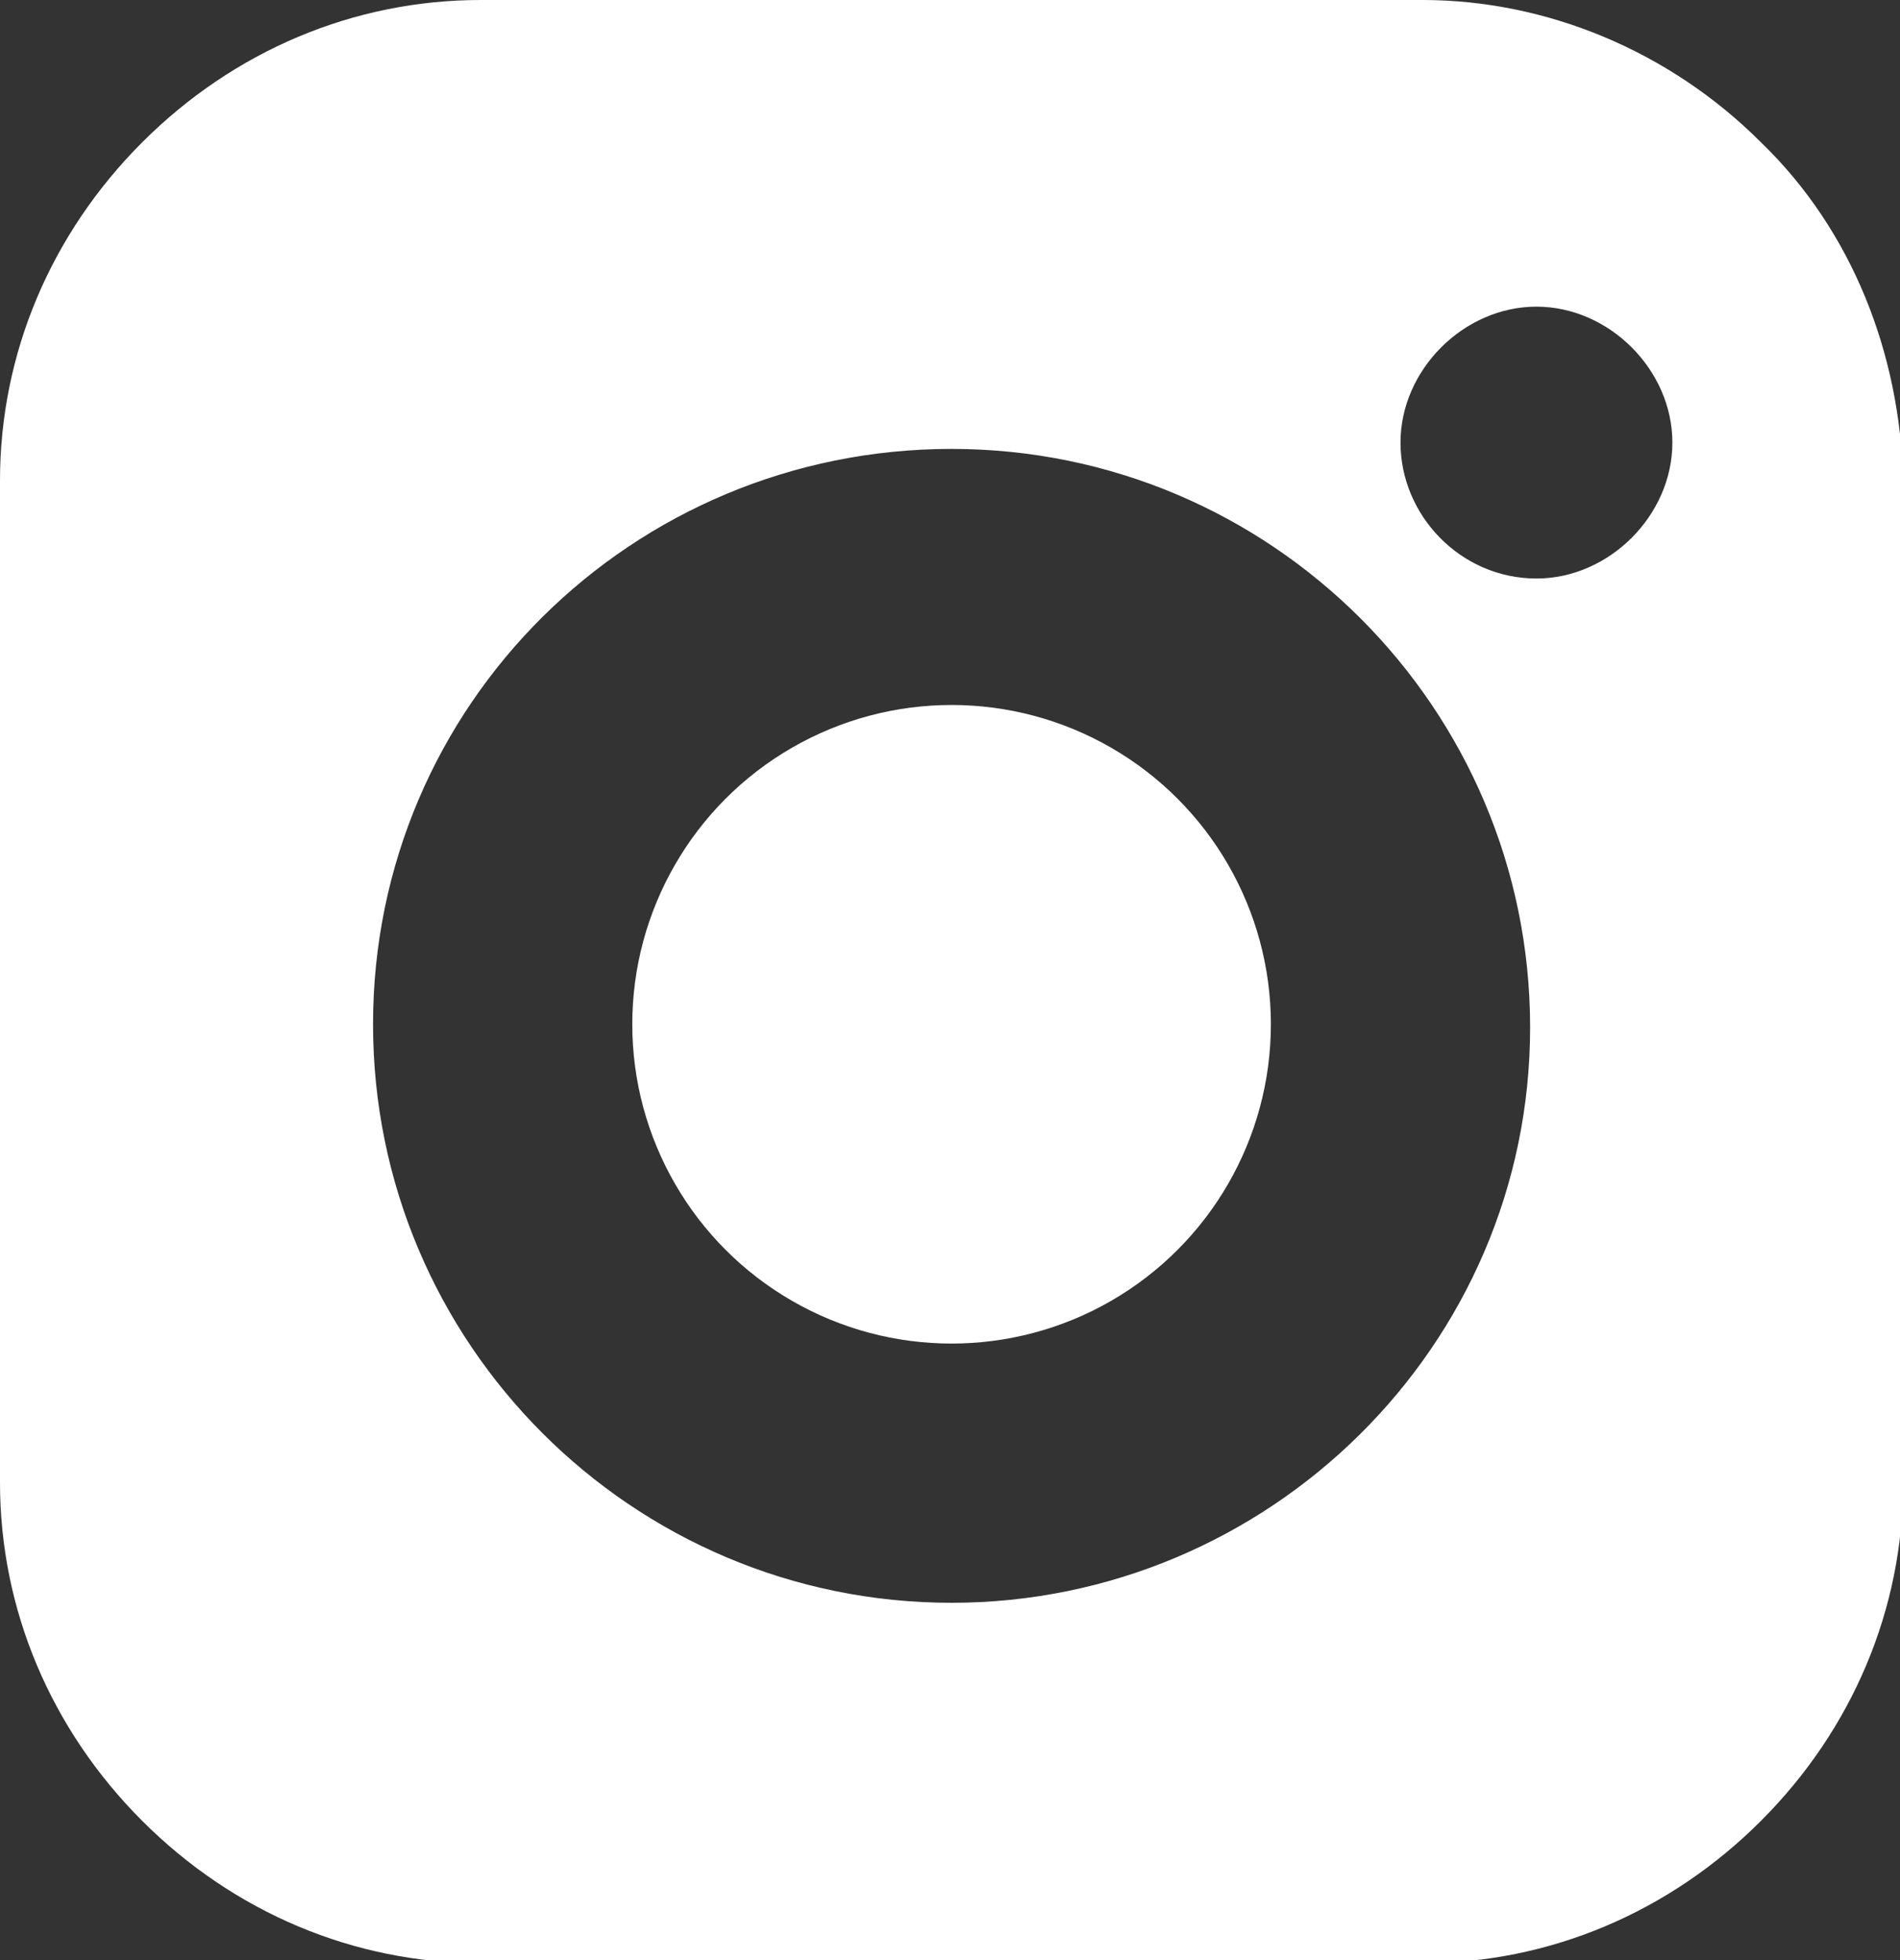
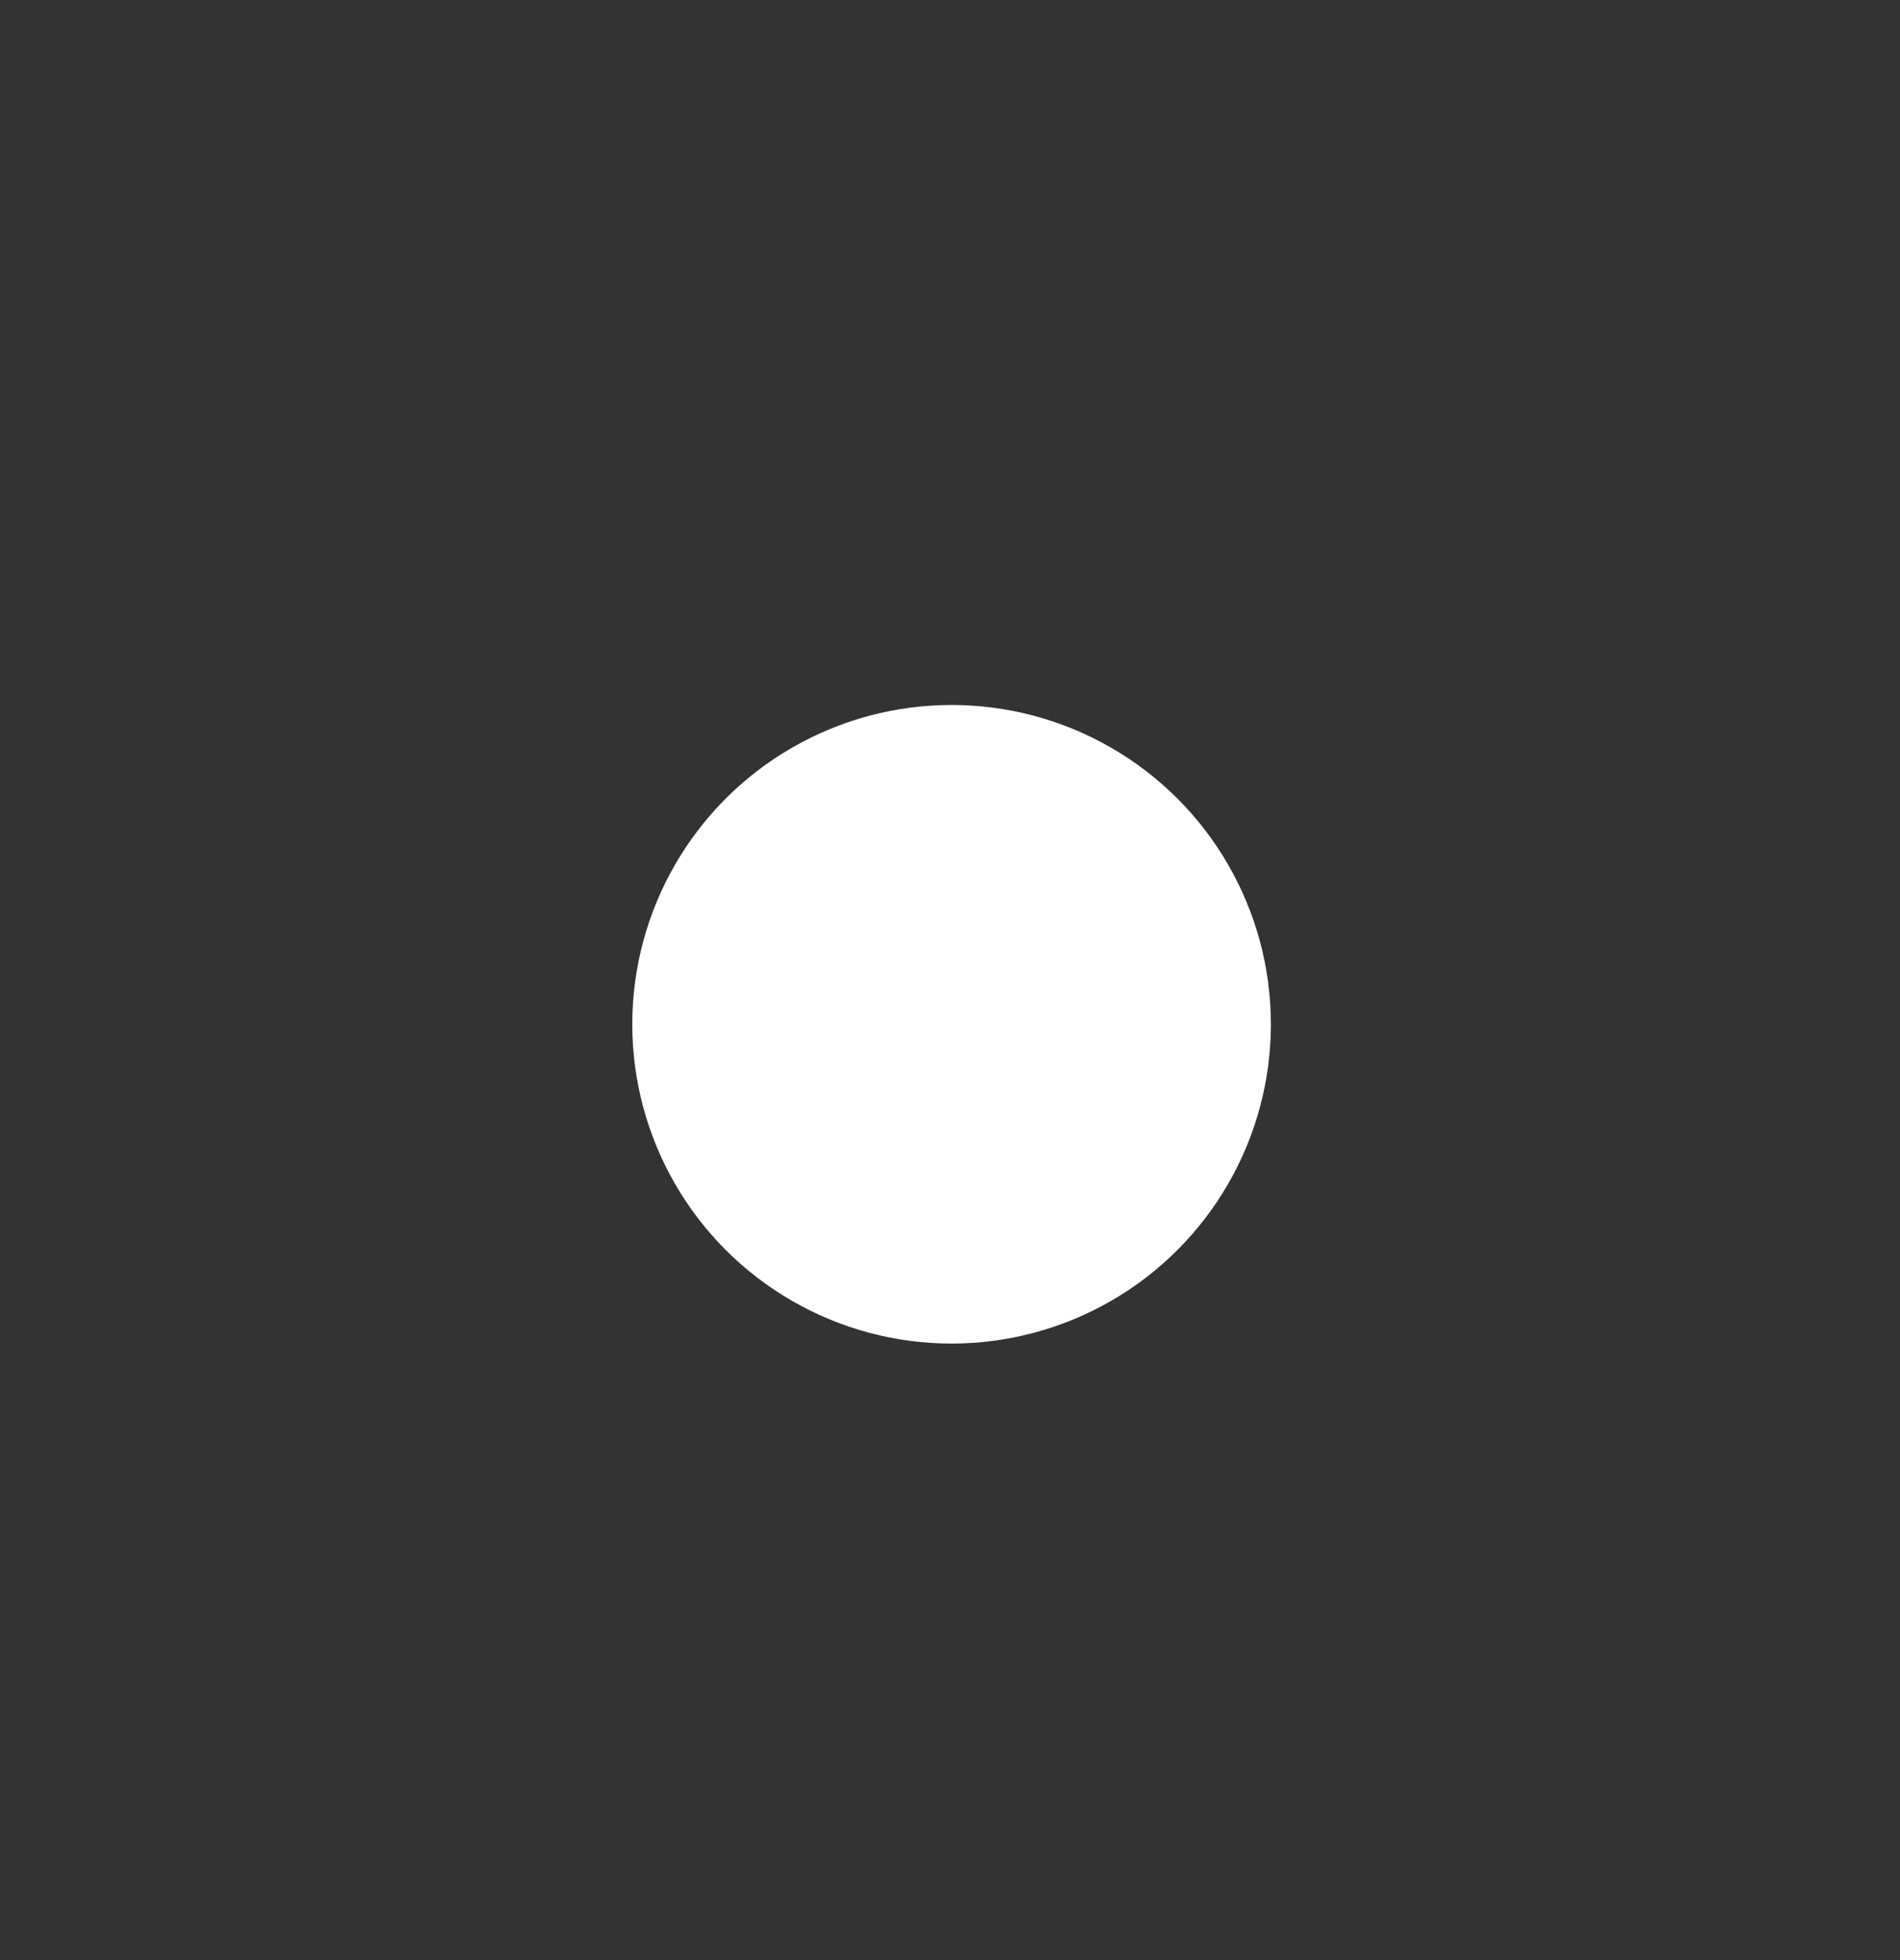
<svg xmlns="http://www.w3.org/2000/svg" version="1.1" id="Layer_1" x="0px" y="0px" viewBox="0 0 60.1 62" style="enable-background:new 0 0 60.1 62;" xml:space="preserve">
  <rect x="0" y="0" width="60.1" height="62" fill="#333333" stroke="none" />
  <style type="text/css">
	.st0{fill:#FFFFFF;}
</style>
  <g>
    <g>
      <ellipse class="st0" cx="30.1" cy="32.4" rx="10.1" ry="10.1" />
-       <path class="st0" d="M55.7,4.5C52.8,1.6,48.9,0,45,0H15.2c-4,0-7.8,1.6-10.7,4.5S0,11.2,0,15.2v31.7c0,4,1.6,7.8,4.5,10.7    c2.9,2.9,6.7,4.5,10.7,4.5H45c4,0,7.8-1.6,10.7-4.5c2.9-2.9,4.5-6.7,4.5-10.7V15.2C60.1,11.2,58.6,7.3,55.7,4.5z M30.1,50.7    c-10.1,0-18.3-8.2-18.3-18.3S20,14.2,30.1,14.2s18.3,8.2,18.3,18.3S40.1,50.7,30.1,50.7z M48.6,18.3c-2.4,0-4.3-2-4.3-4.3    s2-4.3,4.3-4.3s4.3,2,4.3,4.3S50.9,18.3,48.6,18.3z" />
    </g>
  </g>
</svg>